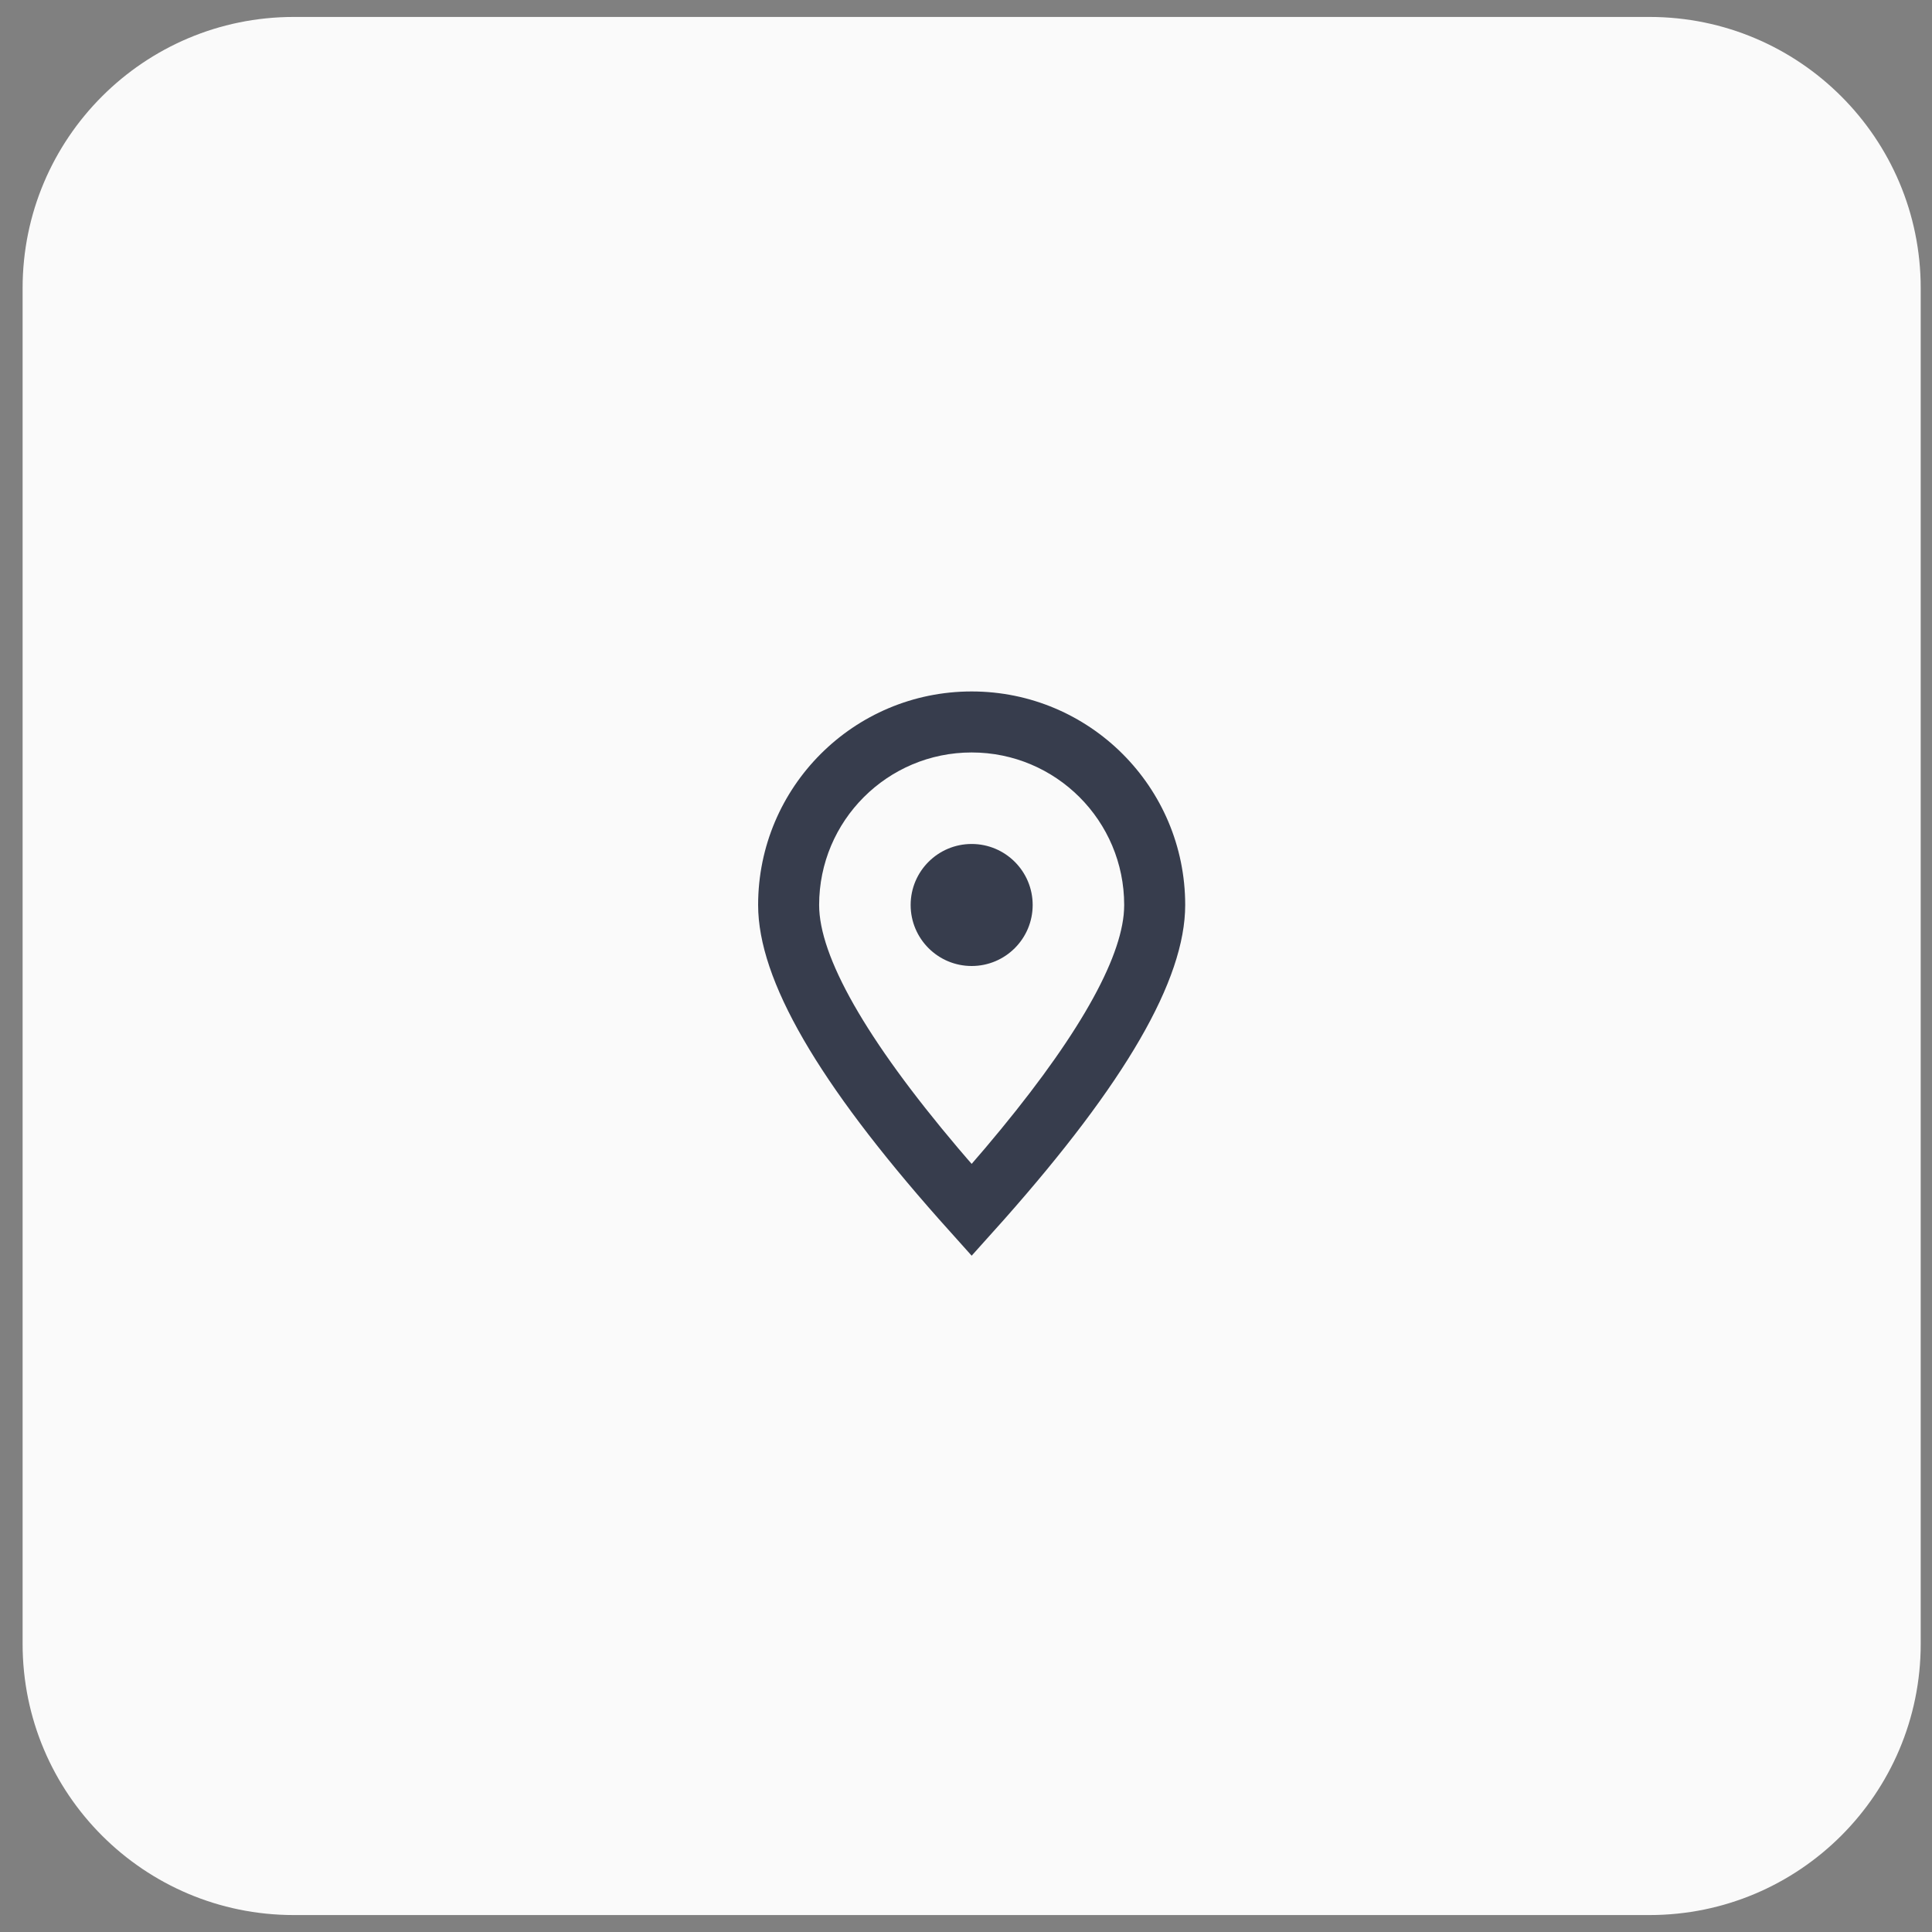
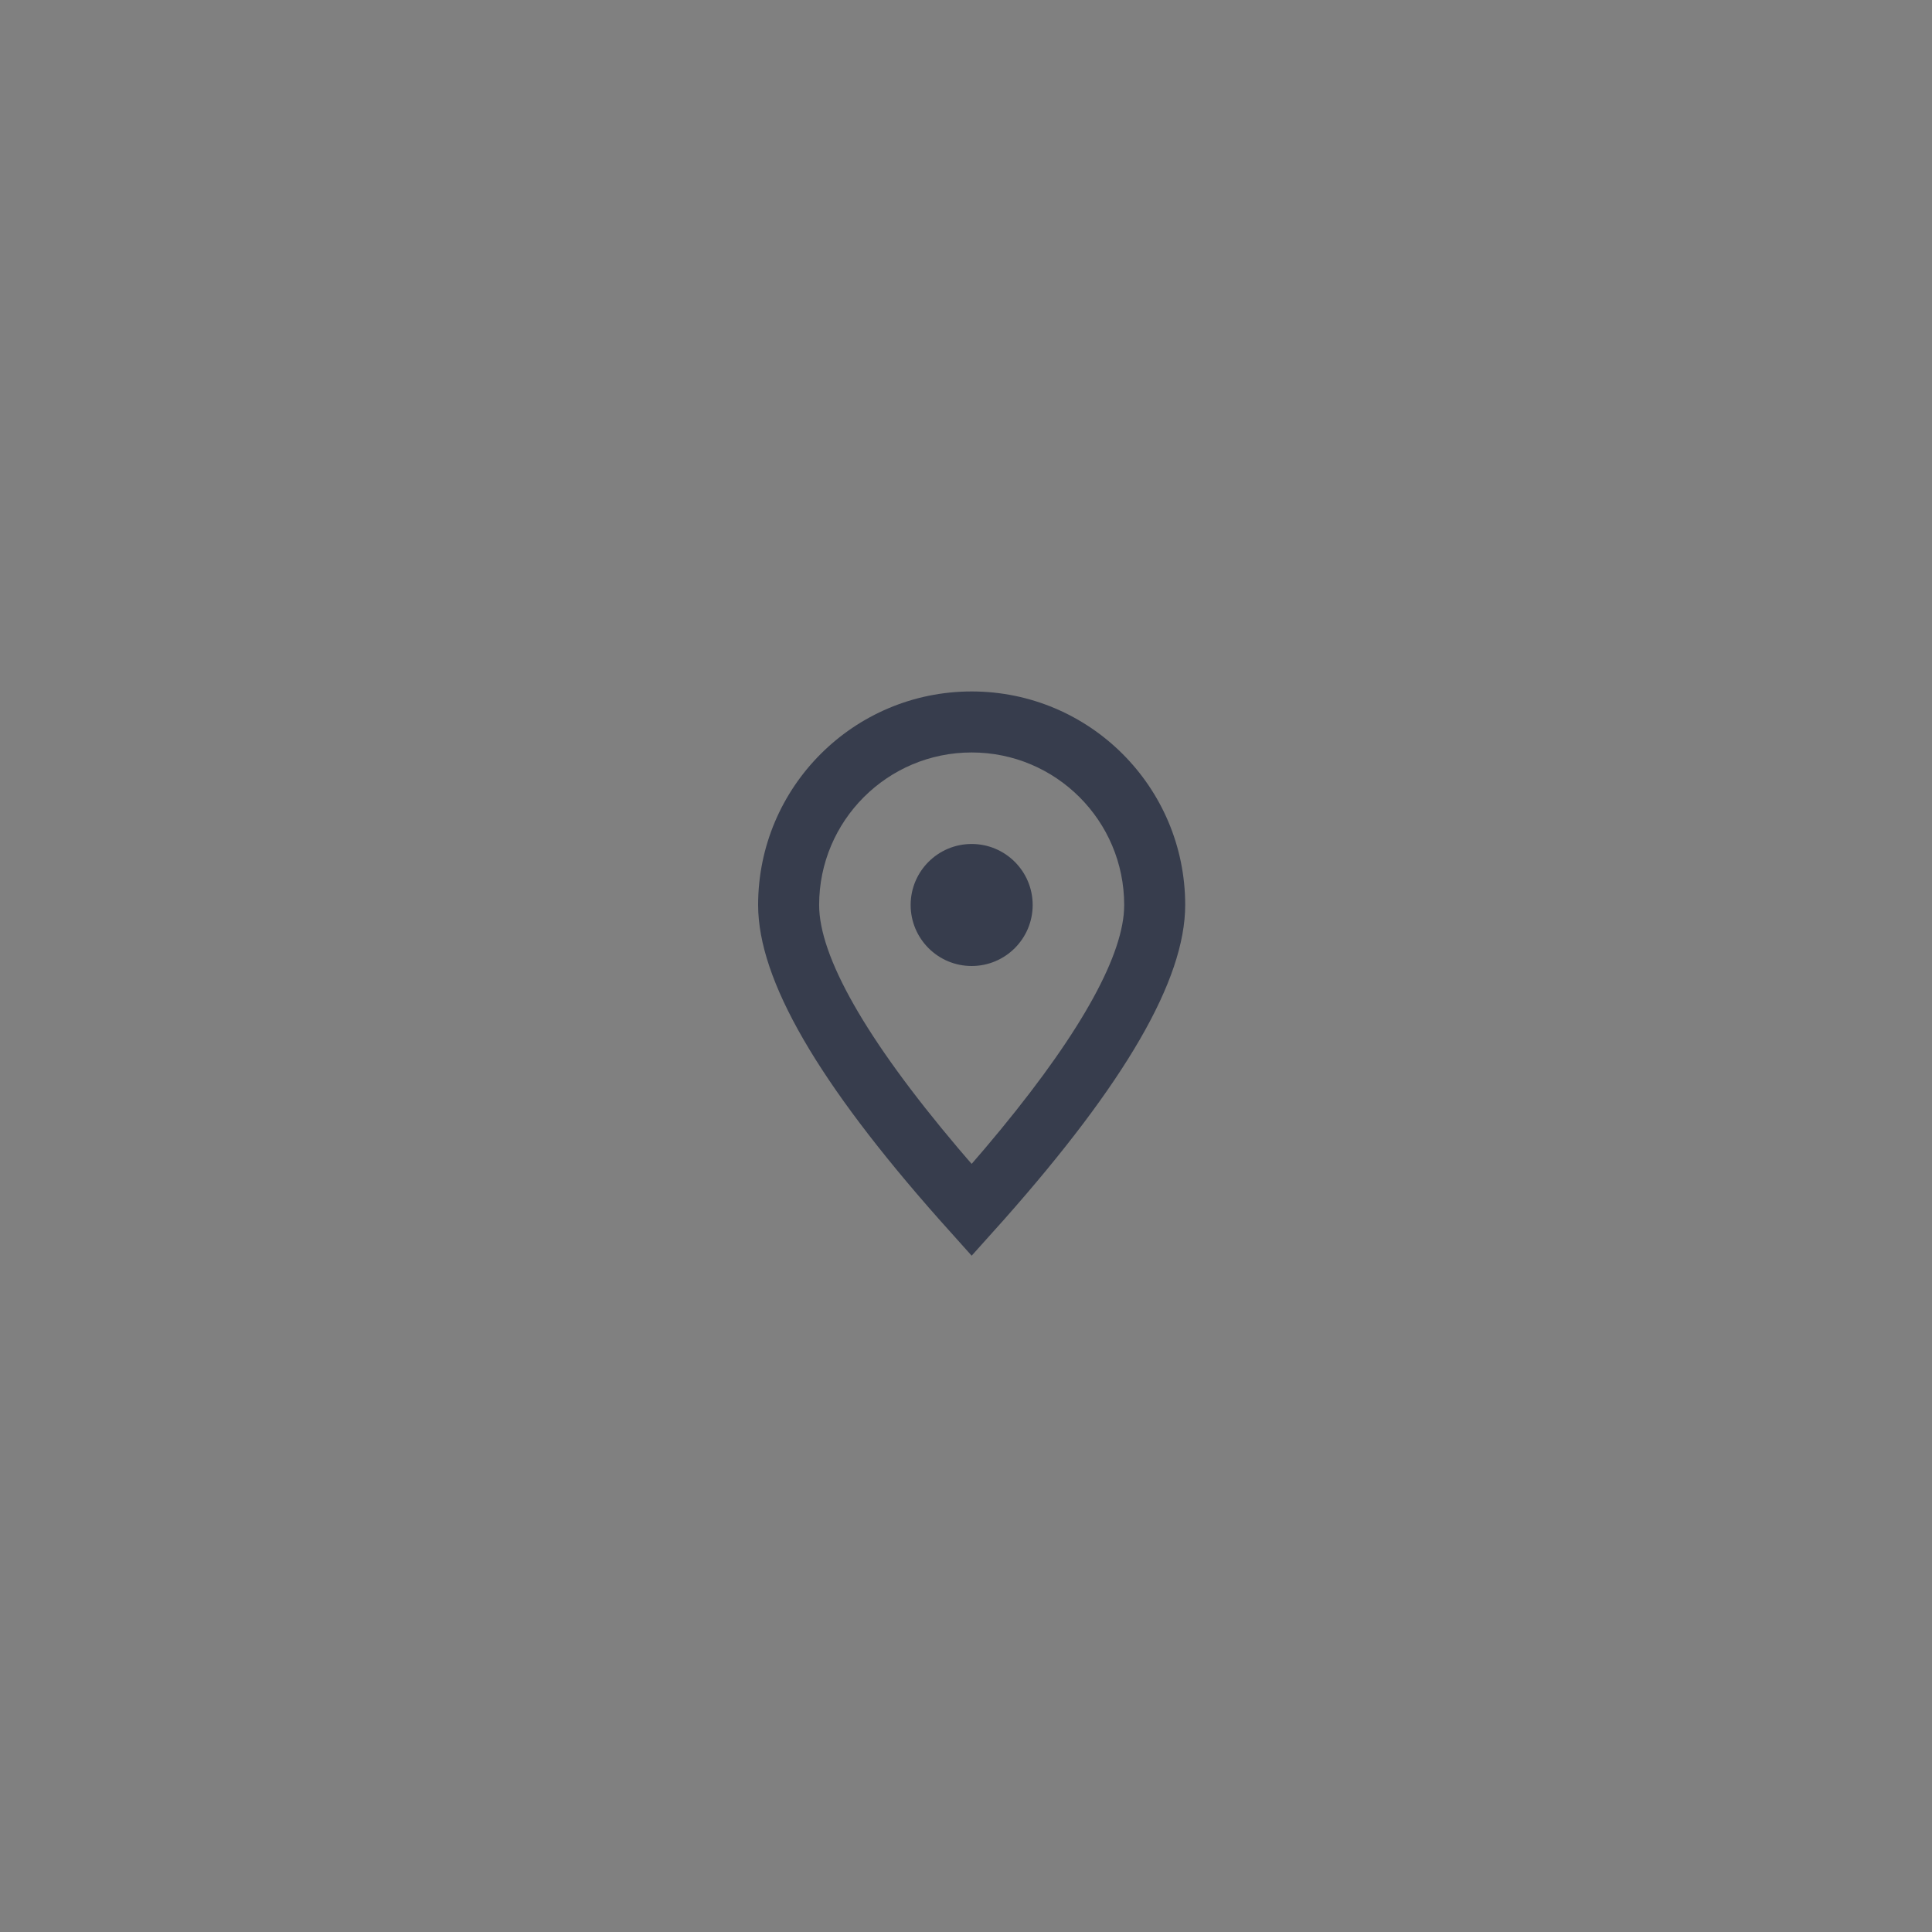
<svg xmlns="http://www.w3.org/2000/svg" width="57" height="57" viewBox="0 0 57 57" fill="none">
  <rect x="0" y="0" width="57" height="57" fill="#808080" stroke="none" />
-   <path d="M48.667 0.5H8.667C4.249 0.5 0.667 4.082 0.667 8.5V48.5C0.667 52.918 4.249 56.5 8.667 56.5H48.667C53.085 56.5 56.667 52.918 56.667 48.5V8.5C56.667 4.082 53.085 0.5 48.667 0.5Z" fill="#FAFAFA" />
  <path fill-rule="evenodd" clip-rule="evenodd" d="M28.667 20.4C32.147 20.4 34.967 23.221 34.967 26.7C34.967 28.924 33.177 31.966 29.629 35.974L28.667 37.047L27.706 35.974C24.157 31.966 22.367 28.924 22.367 26.7C22.367 23.221 25.188 20.4 28.667 20.4ZM28.667 22.2C26.182 22.2 24.167 24.215 24.167 26.7C24.167 28.208 25.527 30.638 28.269 33.876L28.53 34.181L28.667 34.338L29.065 33.875C31.639 30.837 32.994 28.51 33.152 26.989L33.163 26.84L33.167 26.7C33.167 24.215 31.152 22.2 28.667 22.2ZM28.667 24.9C29.661 24.9 30.467 25.706 30.467 26.7C30.467 27.694 29.661 28.5 28.667 28.5C27.673 28.5 26.867 27.694 26.867 26.7C26.867 25.706 27.673 24.9 28.667 24.9Z" fill="#373D4D" />
</svg>